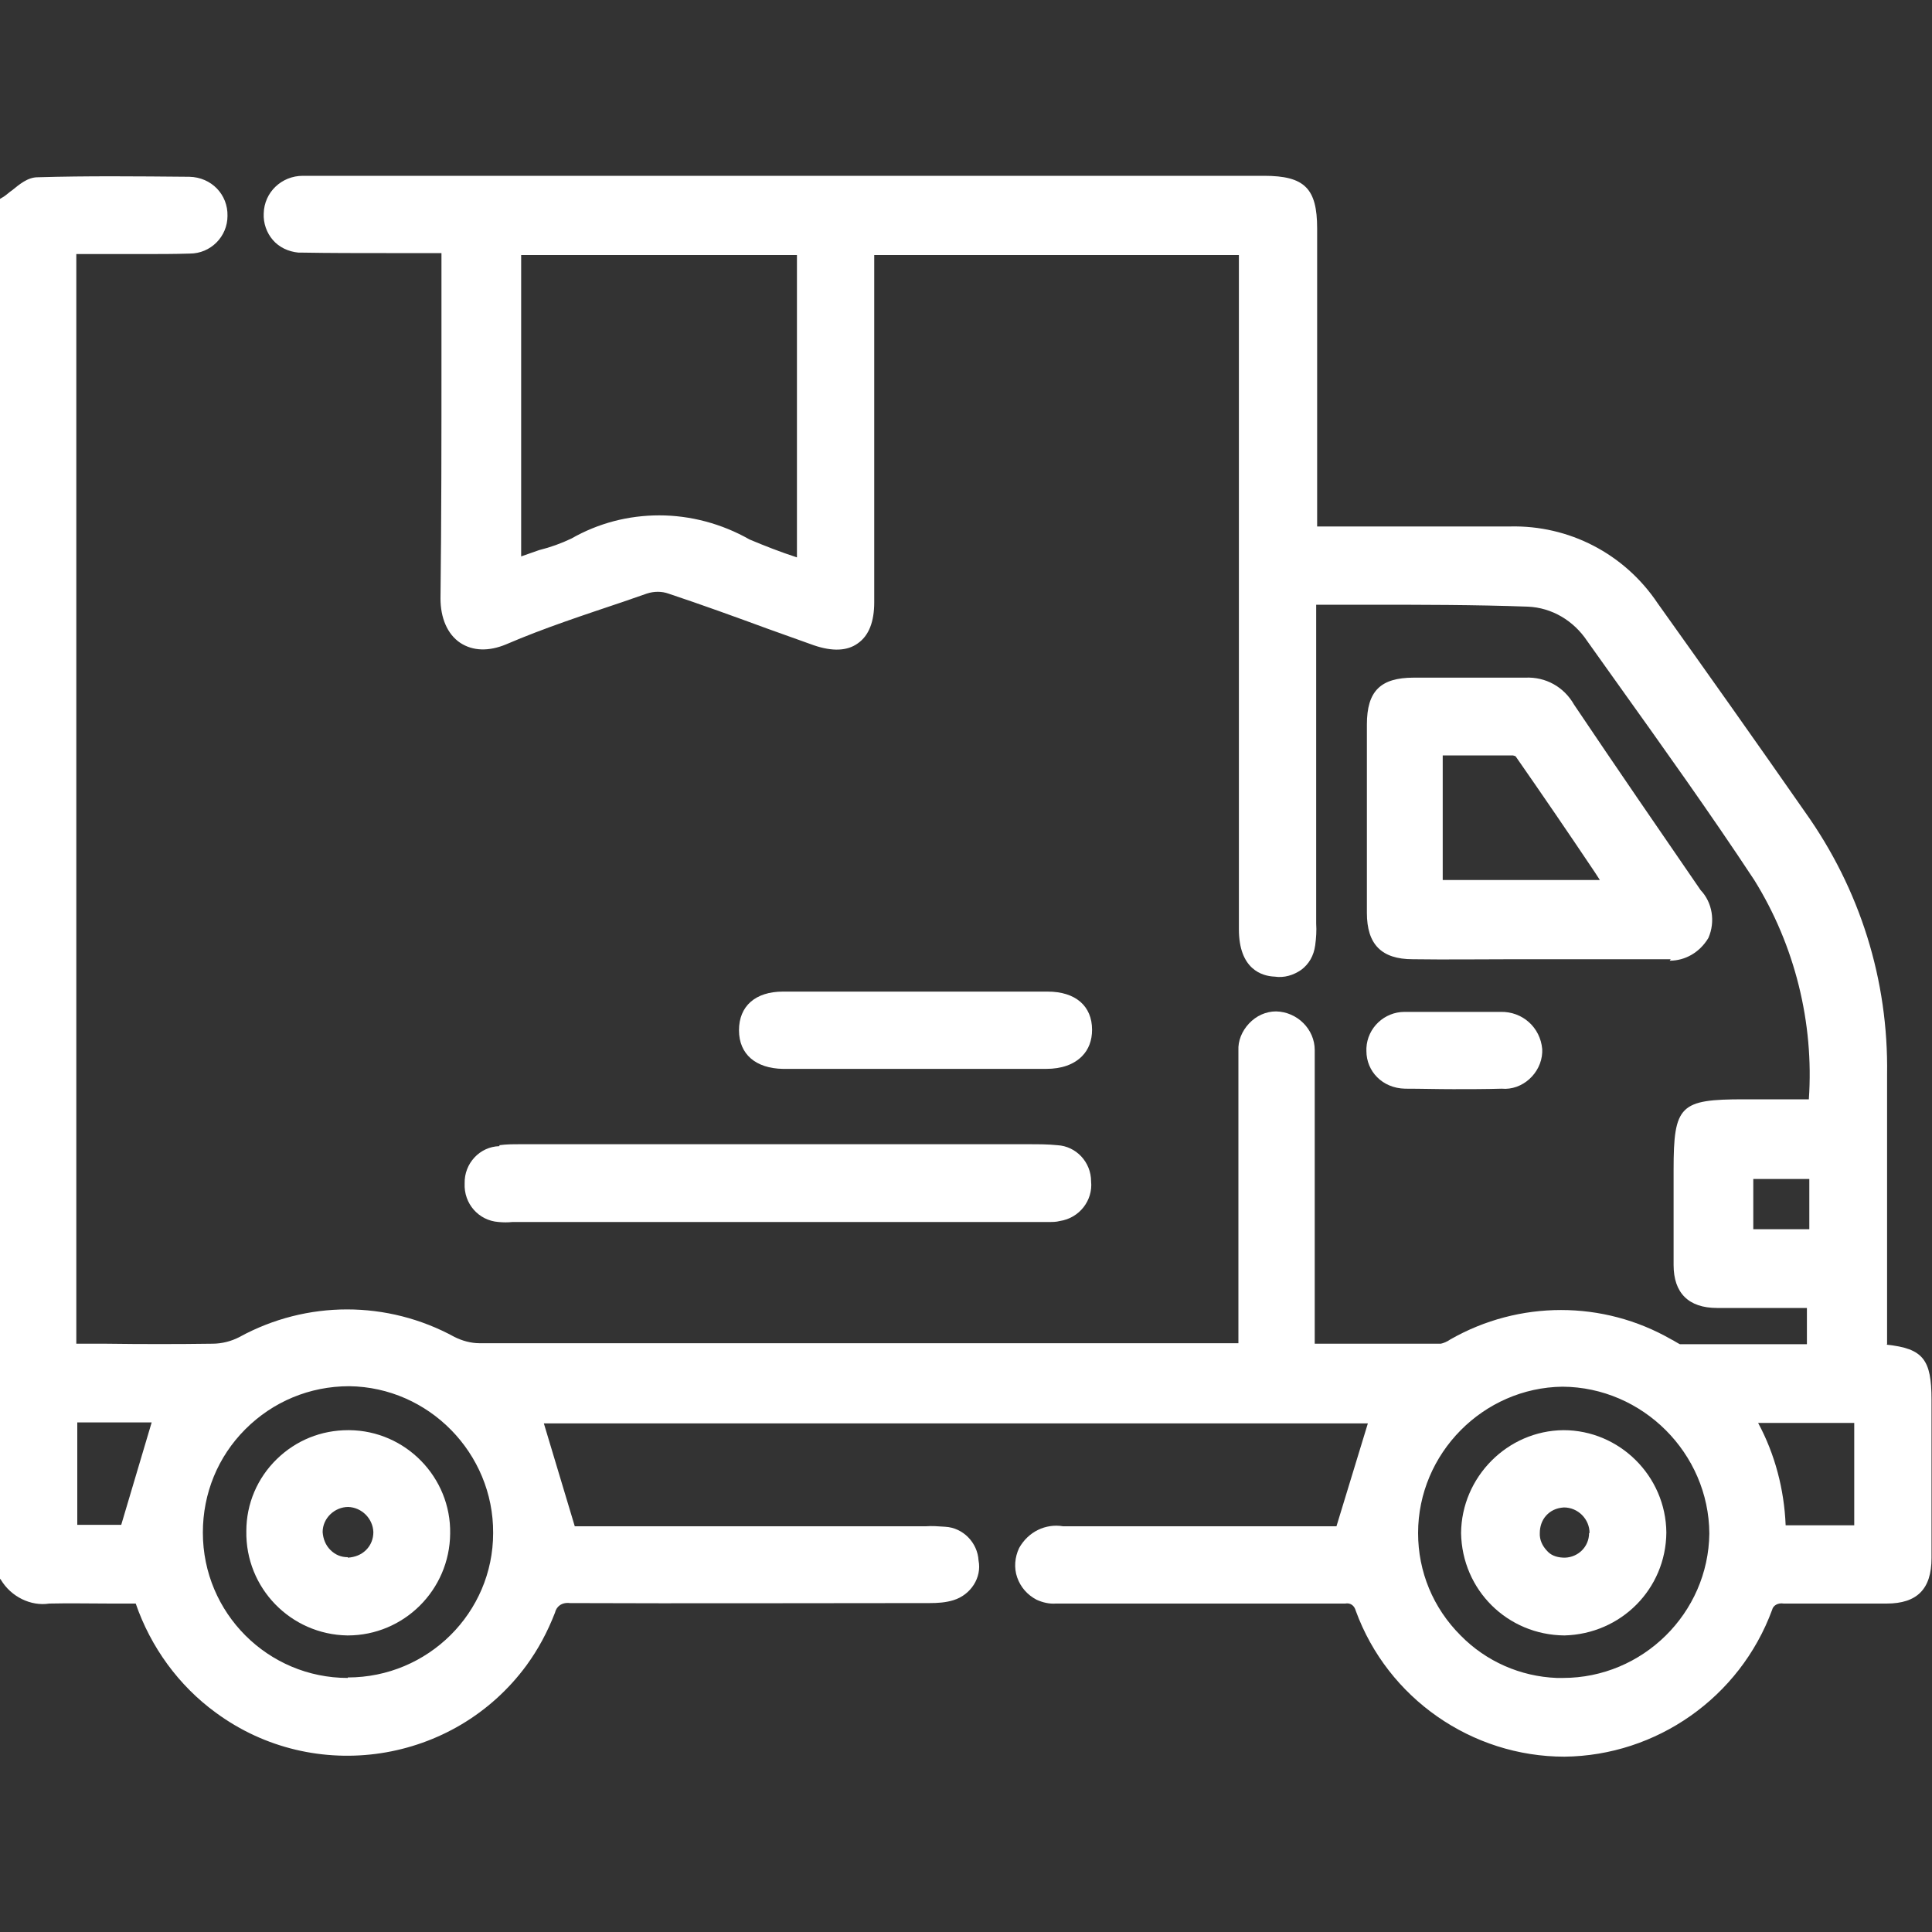
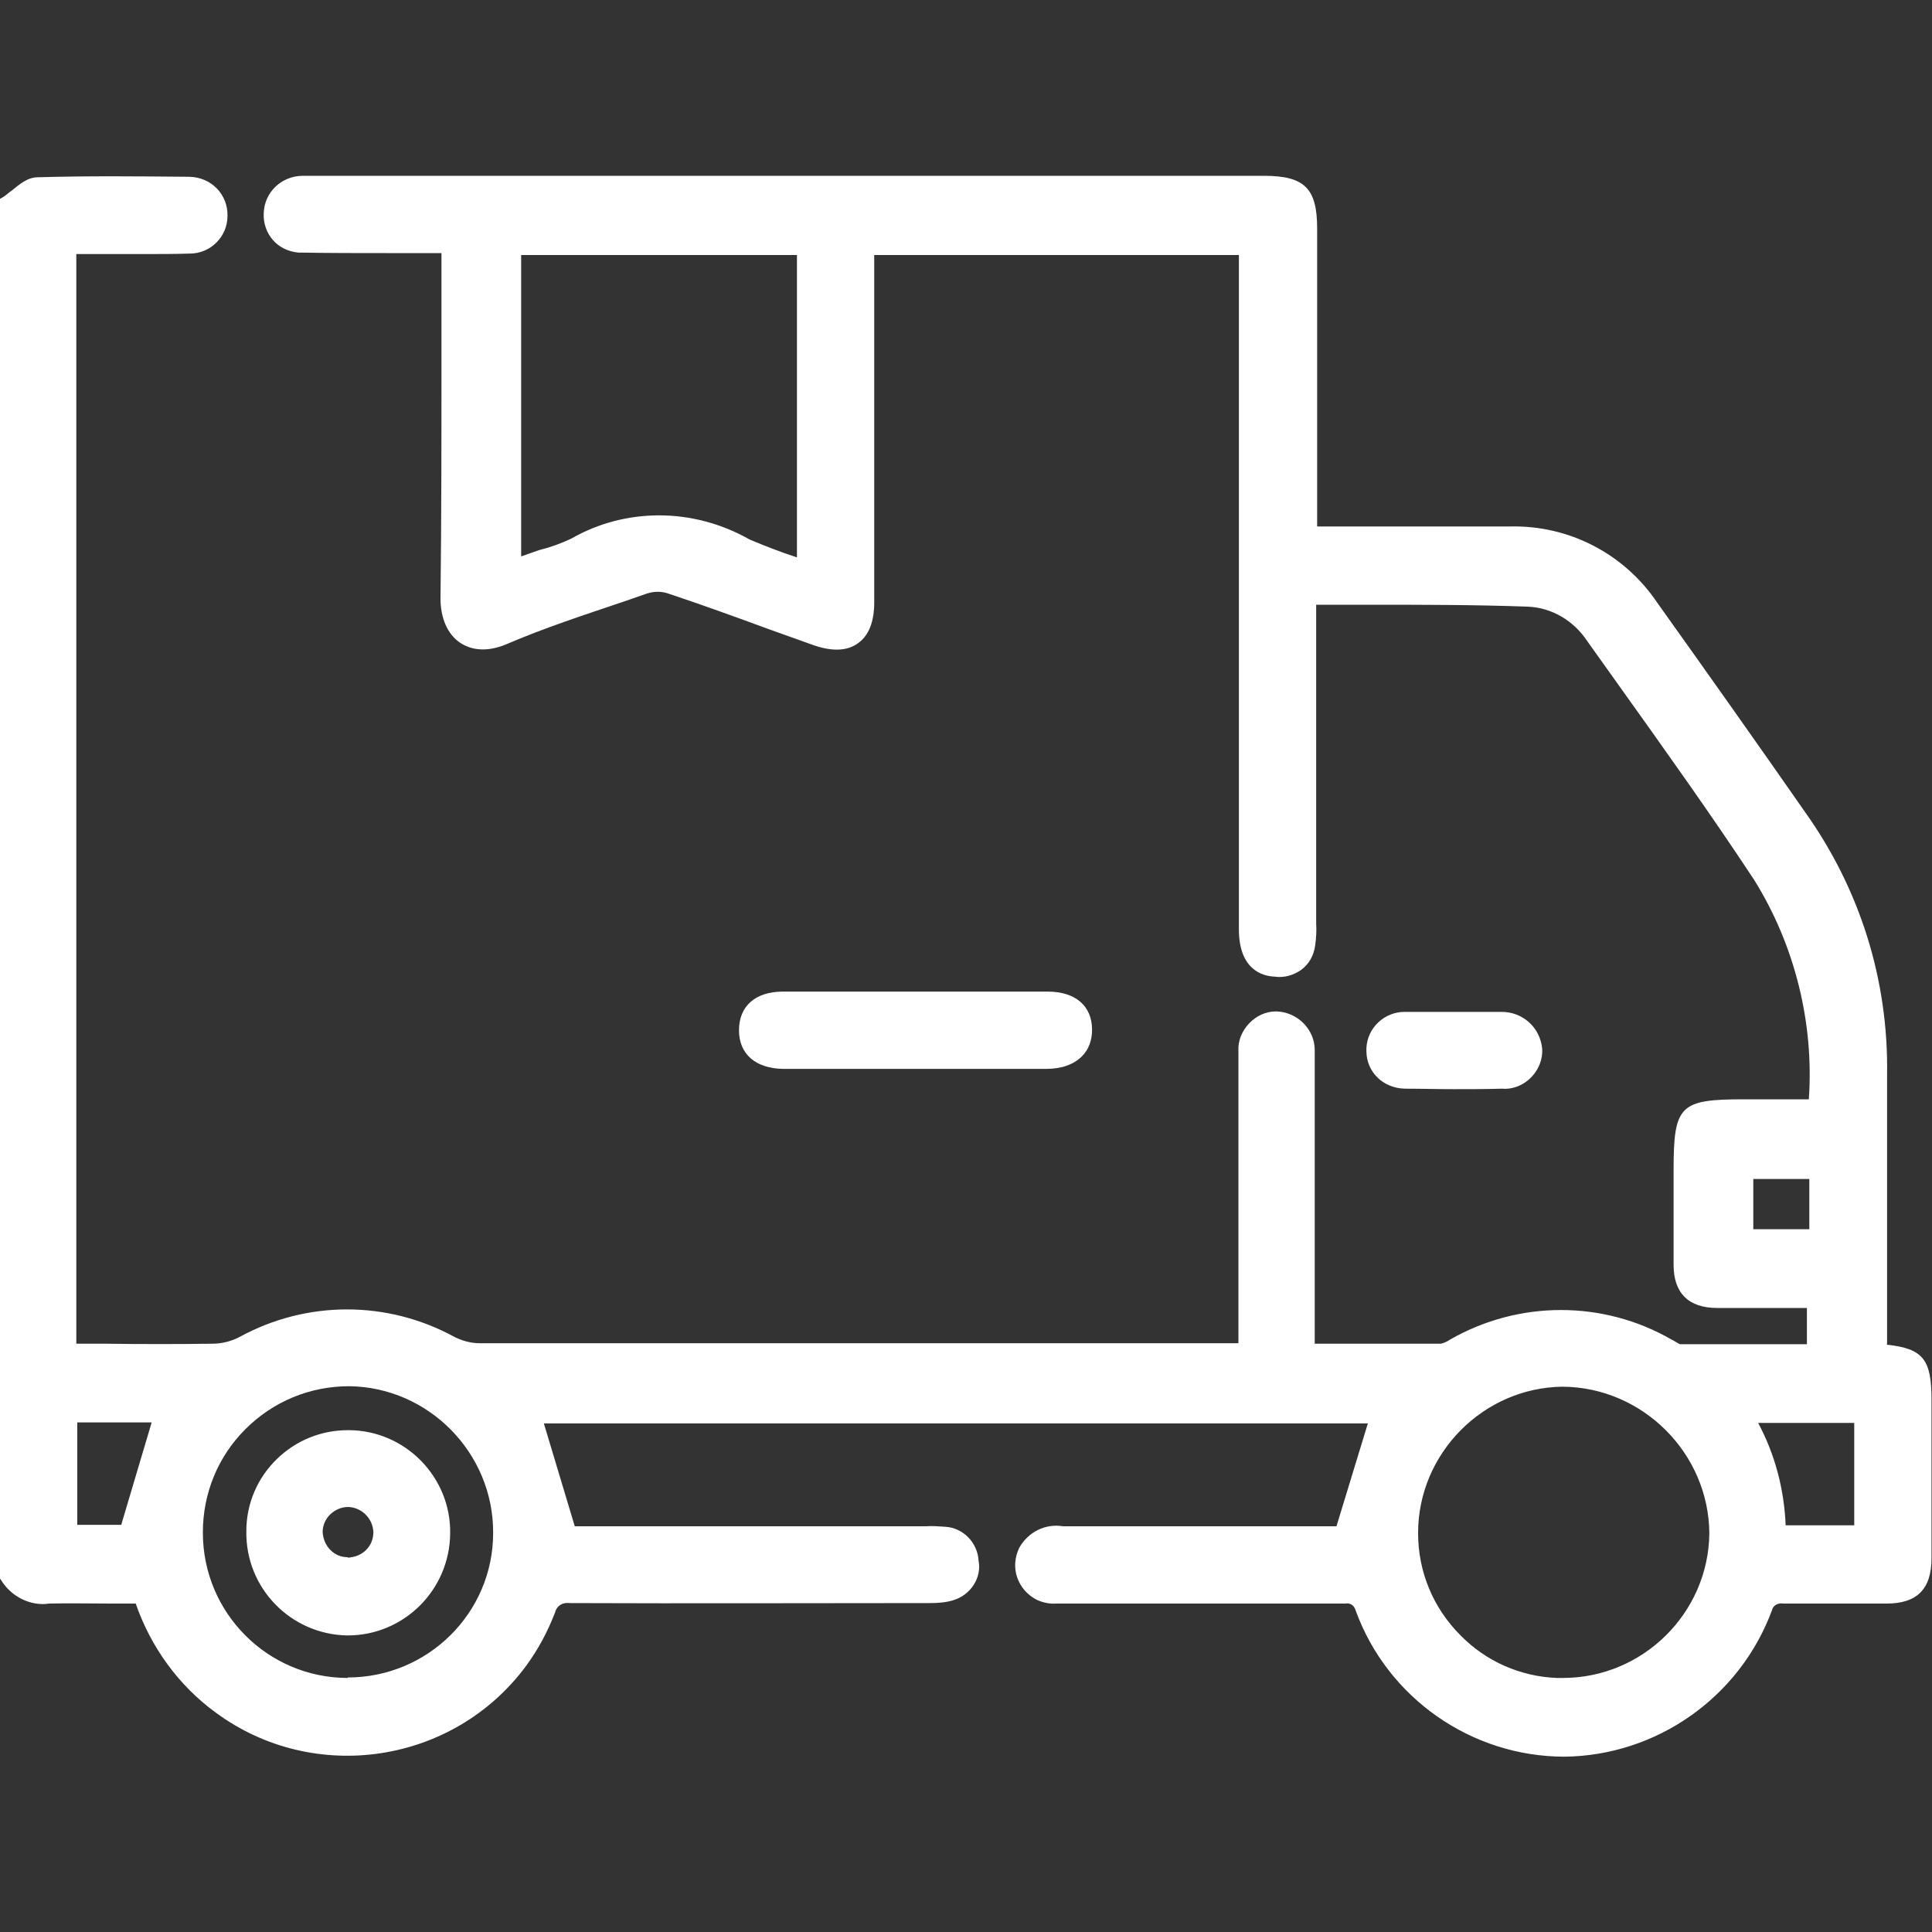
<svg xmlns="http://www.w3.org/2000/svg" id="Calque_1" viewBox="0 0 40 40">
  <rect x="0" y="0" width="40" height="40" fill="#333333" stroke="none" />
  <defs>
    <style>.cls-1{fill:#fff;}</style>
  </defs>
  <path class="cls-1" d="M39.07,27.83v-2c0-1.19,0-2.39,0-3.58,.03-1.96-.56-3.84-1.7-5.44-1.01-1.45-2.03-2.89-3.05-4.32-.69-1.03-1.84-1.62-3.06-1.59h-3.99V4.73c0-.83-.26-1.09-1.1-1.09H6.27c-.44,0-.8,.34-.81,.78-.01,.2,.06,.4,.19,.55s.32,.24,.53,.26c.03,0,.05,0,.07,0,.58,.01,1.18,.01,1.75,.01h1.14s0,2.17,0,2.17c0,1.63,0,3.32-.02,4.98,0,.4,.14,.74,.41,.92,.26,.17,.59,.18,.95,.03,.79-.34,1.62-.61,2.42-.88l.49-.17c.15-.05,.31-.05,.45,0,.69,.23,1.38,.48,2.06,.73l.95,.34c.38,.13,.69,.12,.91-.04,.23-.16,.34-.45,.34-.85V5.28h7.55v13.96c0,.83,.48,.97,.74,.98,.2,.03,.39-.03,.55-.14,.16-.12,.26-.29,.29-.51,.02-.15,.03-.3,.02-.45v-6.6h1.06c1.09,0,2.22,0,3.32,.04,.5,.02,.95,.29,1.23,.71l.62,.87c.95,1.33,1.93,2.7,2.84,4.08,.84,1.35,1.24,2.96,1.13,4.54h-1.34c-1.33,0-1.46,.12-1.46,1.46v1.97c0,.58,.31,.89,.9,.89,.45,0,.91,0,1.37,0h.49s0,.75,0,.75h-2.63s-.06-.03-.09-.05c-.03-.02-.07-.04-.09-.05-1.41-.81-3.15-.81-4.57,0-.07,.05-.15,.08-.2,.09-.61,0-1.22,0-1.85,0h-.76v-5.69c0-.13,0-.27,0-.39,0-.43-.36-.79-.8-.8-.21,0-.41,.09-.56,.25s-.23,.36-.22,.56c0,.41,0,.81,0,1.22v4.84s-15.71,0-15.71,0c-.18,0-.36-.05-.52-.13-1.39-.76-3.06-.76-4.45,0-.17,.09-.37,.14-.56,.14-.73,.01-1.47,.01-2.21,0h-.61V5.26h1.38c.32,0,.65,0,.97-.01,.43,0,.78-.35,.78-.78,.01-.44-.33-.8-.79-.81-1.11-.01-2.12-.02-3.14,.01-.21,0-.38,.15-.53,.27-.06,.04-.11,.09-.17,.13l-.1,.06v28.53s.04,.05,.04,.05c.21,.35,.62,.55,1,.49,.42-.01,.85,0,1.28,0,.17,0,.34,0,.51,0,.31,.9,.89,1.7,1.66,2.26,2.04,1.5,4.93,1.06,6.43-.98,.24-.33,.43-.68,.59-1.09,.03-.13,.14-.22,.31-.2,2.48,.01,4.97,0,7.45,0,.16,0,.33-.01,.49-.06,.36-.11,.59-.47,.52-.82-.02-.37-.32-.68-.69-.7-.14-.01-.28-.02-.4-.01h-7.27l-.64-2.13H28.32l-.65,2.13h-5.66c-.36-.06-.72,.11-.91,.45-.09,.19-.11,.41-.04,.61,.07,.2,.21,.36,.4,.46,.13,.06,.27,.09,.4,.08,.48,0,.96,0,1.45,0h4.54c.11-.02,.19,.04,.22,.15,.66,1.81,2.4,3.02,4.32,3.02h0c1.9-.02,3.63-1.22,4.3-3.04,.02-.09,.12-.15,.24-.13,.48,0,.95,0,1.42,0h.71c.63,0,.93-.3,.93-.94v-3.28c0-.83-.17-1.06-.93-1.14Zm-3.68,3.92c-.02,1.65-1.38,2.99-3.03,2.99h-.13c-.75-.03-1.46-.34-1.99-.88-.57-.57-.88-1.32-.88-2.12,0-1.65,1.35-3.01,2.99-3.03,1.66,.01,3.03,1.38,3.04,3.04Zm3-2.29v2.12h-1.42c-.03-.74-.22-1.47-.57-2.12h1.99Zm-2.09-4.01v-1.04h1.16v1.04h-1.16ZM16.5,5.28v6.26c-.34-.11-.67-.24-.98-.37-.58-.33-1.23-.5-1.87-.5s-1.26,.16-1.82,.48c-.21,.1-.43,.18-.67,.24l-.37,.13V5.28h5.72ZM7.2,34.74h0c-1.65,0-3-1.34-3-3.01,0-.81,.31-1.57,.88-2.14,.57-.57,1.33-.89,2.15-.89,1.65,.02,2.99,1.39,2.98,3.04,0,1.65-1.35,2.99-3.01,2.99Zm0,.21h0s0,0,0,0v-.16s0,.16,0,.16h0Zm-4.06-5.5l-.63,2.12h-.91v-2.12h1.54Z" />
-   <path class="cls-1" d="M34.57,19.89c.32,0,.62-.17,.8-.47,.15-.34,.08-.74-.16-.99-.88-1.28-1.76-2.56-2.62-3.84-.21-.37-.59-.58-1.01-.56-.51,0-1.03,0-1.54,0h-.77c-.69,0-.97,.28-.97,.97v3.9c0,.65,.3,.96,.95,.96,.7,.01,1.4,0,2.1,0h3.08c.05,0,.1,0,.16,0Zm-1.44-1.67h-3.26v-2.58h1.45s.05,.01,.06,.02c.55,.79,1.09,1.58,1.64,2.4l.11,.17Z" />
-   <path class="cls-1" d="M10.34,23.73c-.41,.01-.73,.36-.72,.77-.02,.42,.29,.77,.7,.8,.1,.01,.2,.01,.29,0h10.98s.08,0,.12,0c.08,0,.16,0,.23-.02,.41-.06,.69-.43,.65-.82,0-.4-.31-.73-.7-.75-.19-.02-.39-.02-.58-.02H10.77c-.15,0-.29,0-.43,.02Z" />
  <path class="cls-1" d="M17.11,22.13c.3,0,.6,0,.91,0h3.64c.32,0,.57-.09,.74-.26,.14-.14,.21-.33,.21-.55,0-.49-.34-.79-.92-.79h-5.48c-.57,0-.91,.3-.91,.8s.35,.79,.91,.8c.3,0,.6,0,.91,0Z" />
  <path class="cls-1" d="M31.07,20.95h-1.29c-.23,0-.45,0-.66,0-.01,0-.03,0-.04,0-.42,0-.77,.33-.79,.75v.06c0,.42,.33,.77,.8,.78,.33,0,.67,.01,1,.01s.67,0,1-.01c.43,.04,.82-.32,.84-.75v-.05s0-.02,0-.02c-.04-.45-.41-.78-.86-.77Z" />
  <path class="cls-1" d="M7.23,29.61h-.02c-.56,0-1.08,.21-1.48,.6-.4,.39-.63,.92-.63,1.49h0c-.02,1.18,.92,2.14,2.09,2.16h.01c1.16,0,2.11-.94,2.12-2.11,.02-1.16-.92-2.13-2.09-2.14Zm-.03,2.63c-.14,0-.26-.05-.36-.15-.1-.1-.15-.23-.16-.37,0-.29,.25-.52,.53-.52h0c.28,.01,.51,.24,.52,.52,0,.14-.05,.27-.15,.37-.1,.1-.23,.15-.38,.16h0s0,0,0,0Z" />
-   <path class="cls-1" d="M32.37,29.61c-1.16,.01-2.11,.97-2.12,2.13,.02,1.18,.96,2.11,2.14,2.12,1.17-.03,2.1-.96,2.11-2.13h0c-.01-1.17-.97-2.12-2.13-2.12Zm.53,2.13c0,.28-.22,.5-.5,.51-.13,0-.26-.03-.35-.12s-.16-.2-.17-.34v-.05c0-.13,.04-.26,.13-.36,.09-.1,.21-.16,.37-.17h0c.29,0,.53,.24,.53,.53Z" />
</svg>